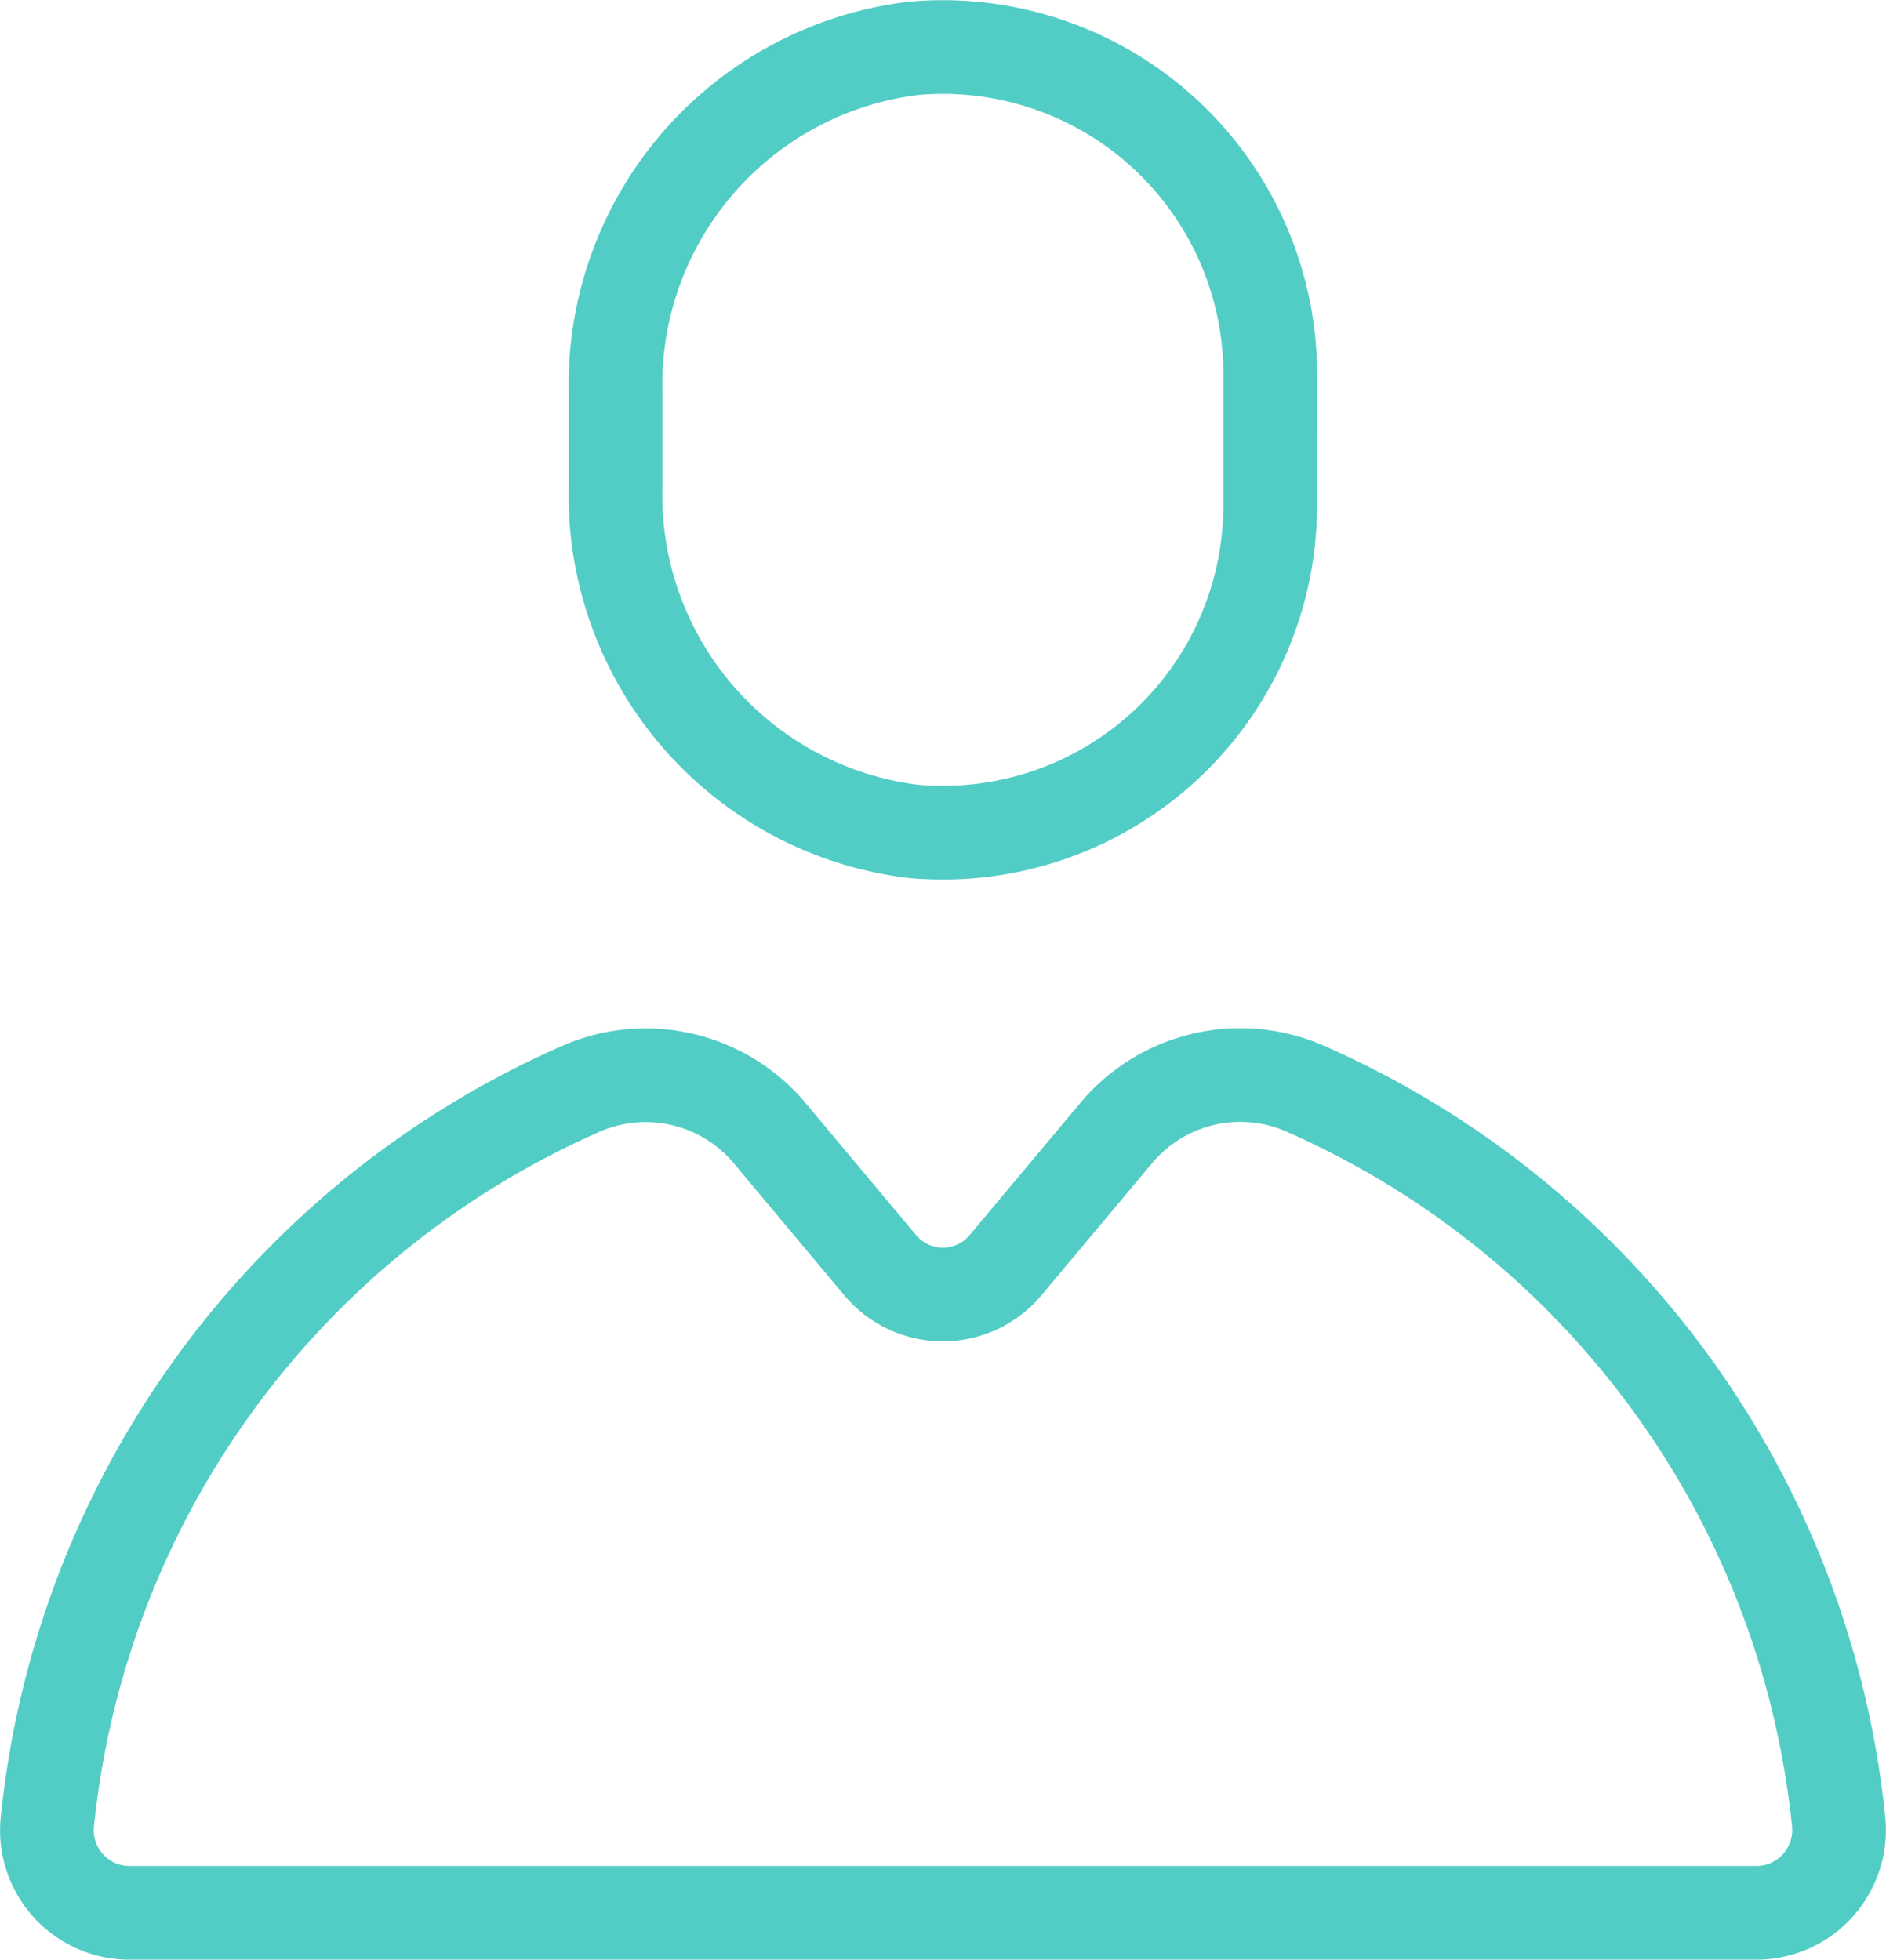
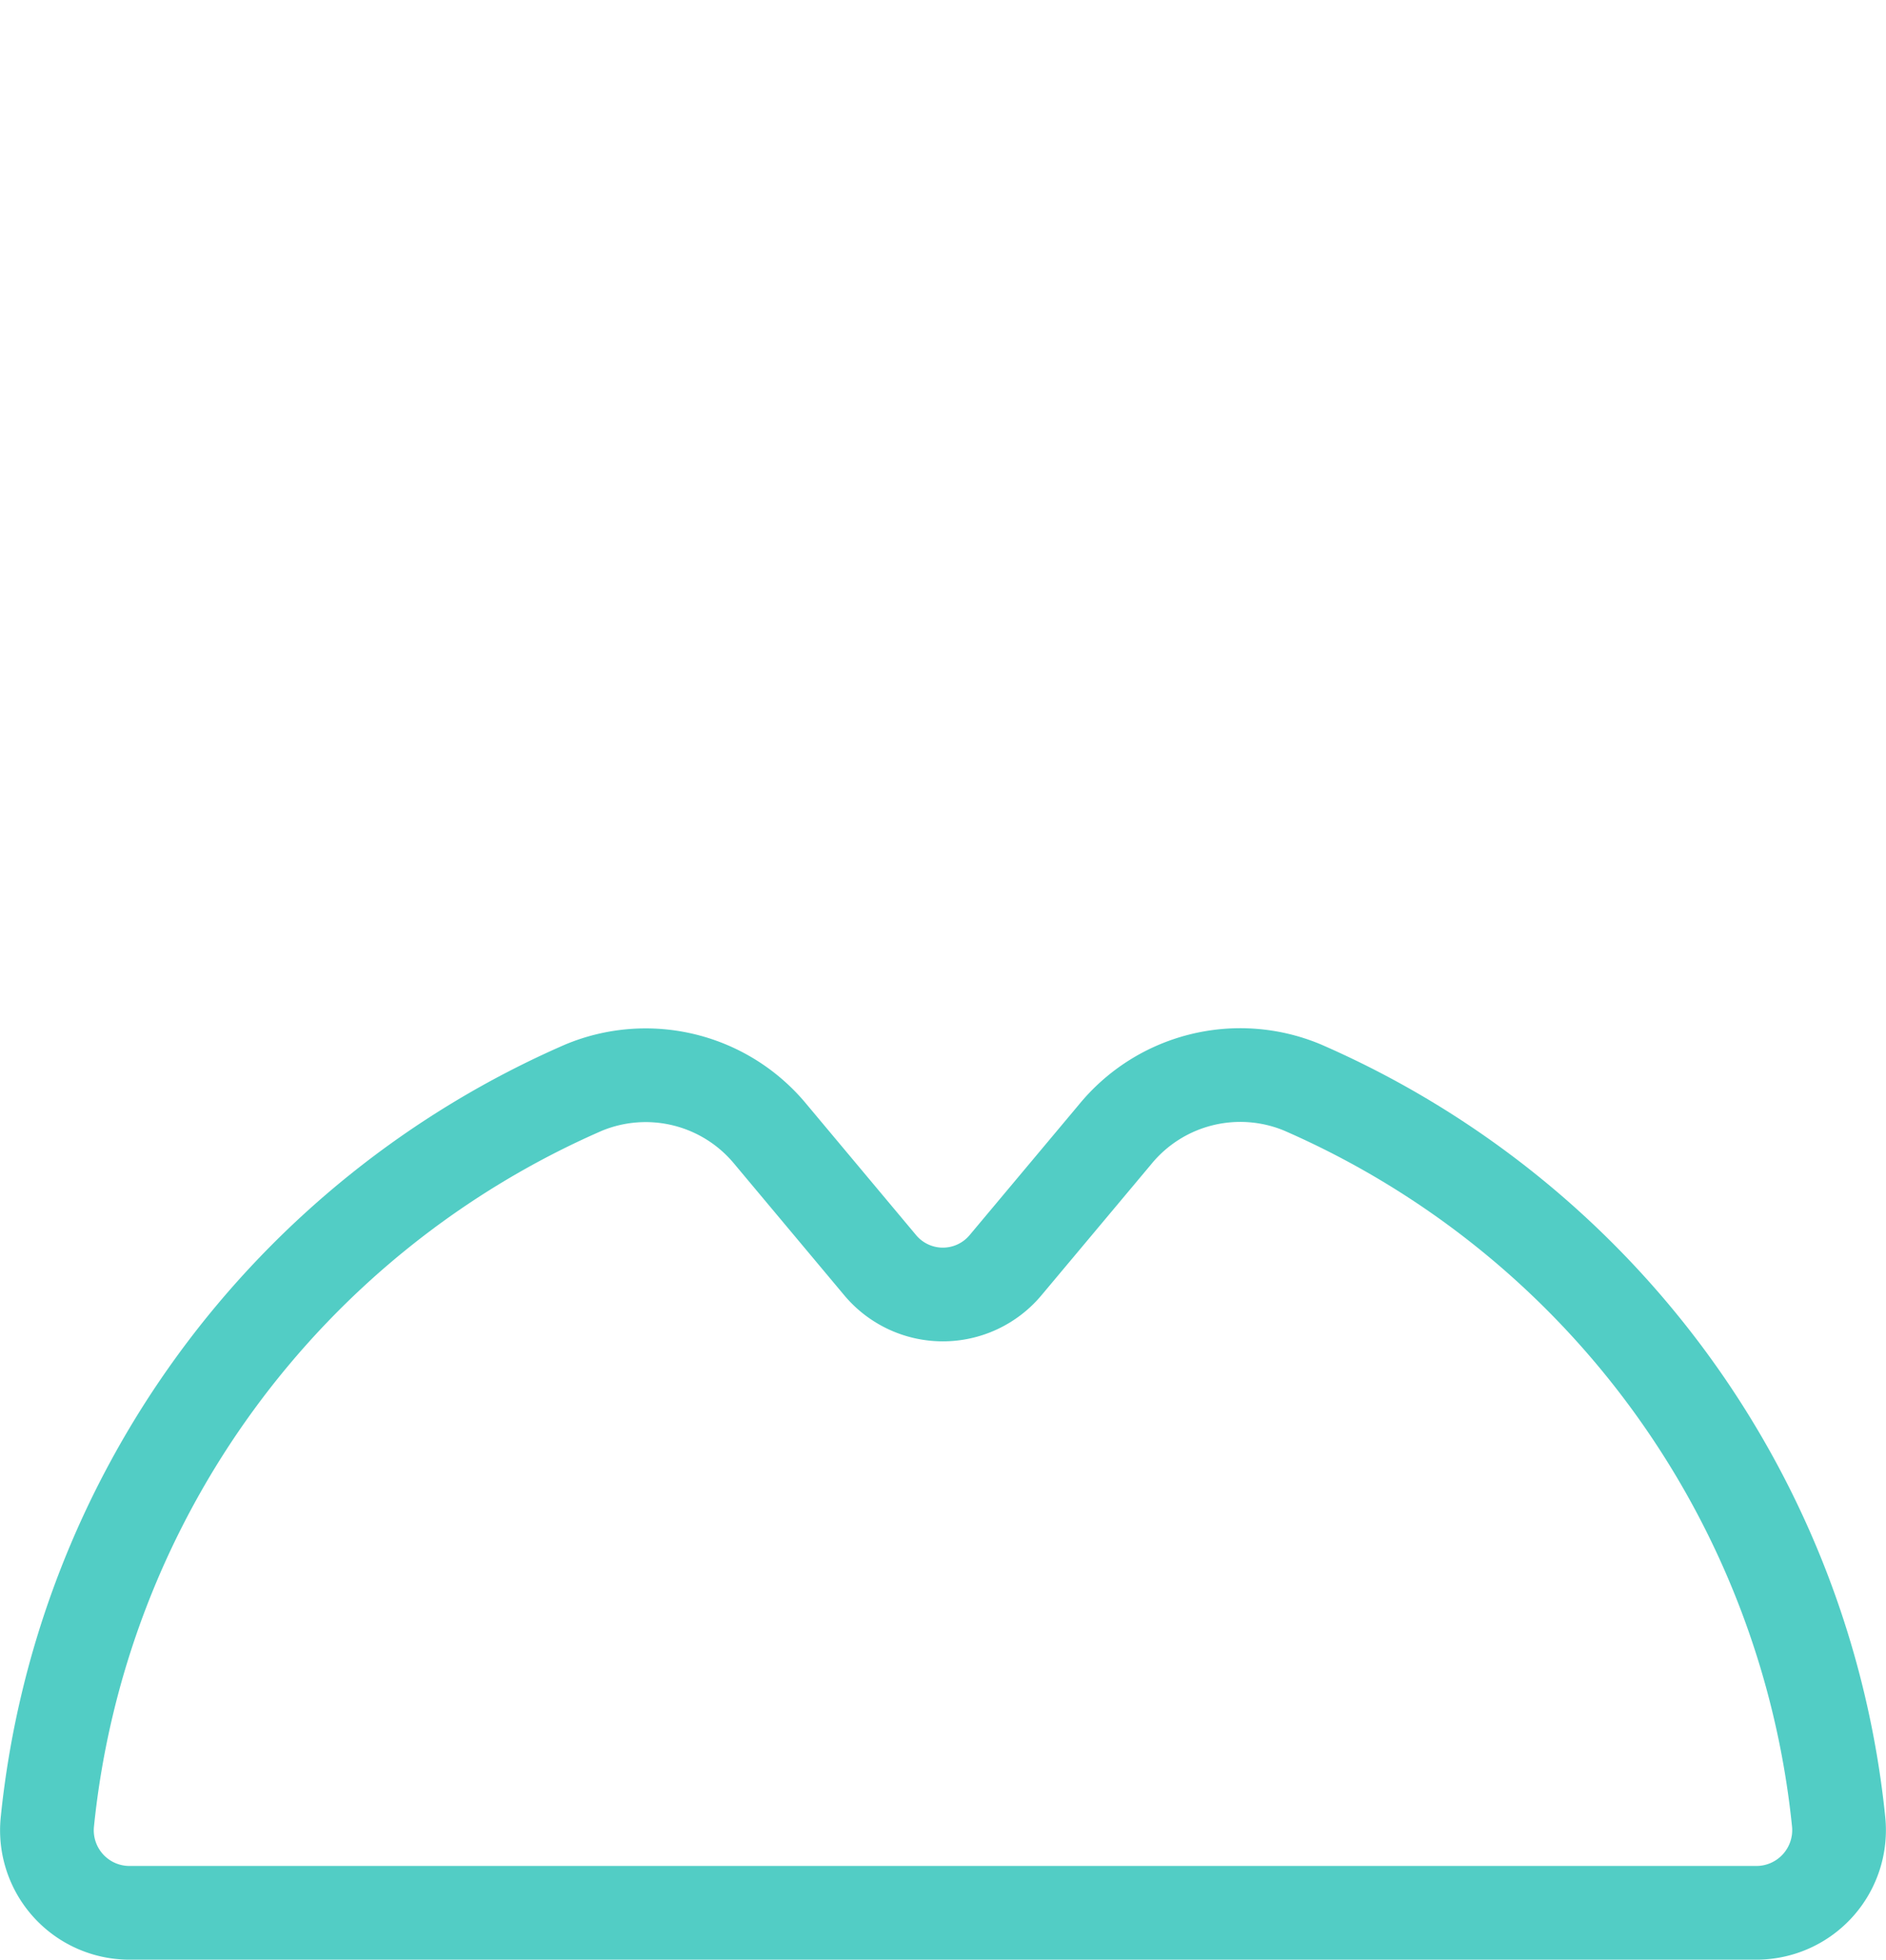
<svg xmlns="http://www.w3.org/2000/svg" width="40.256" height="41.83" viewBox="0 0 40.256 41.83">
  <g id="Group_40" data-name="Group 40" transform="translate(-1228.874 -133.869)">
-     <path id="Path_10" data-name="Path 10" d="M21.423,10.282a6.989,6.989,0,0,1-7.613,6.959A7.23,7.23,0,0,1,7.449,9.92V7.848A7.23,7.23,0,0,1,13.811.528a6.989,6.989,0,0,1,7.613,6.959Z" transform="translate(1234.563 134.373)" fill="none" stroke="#52cdc5" stroke-linecap="round" stroke-linejoin="round" stroke-width="2" />
    <path id="Path_11" data-name="Path 11" d="M23.3,14.33l-2.337,2.79a1.744,1.744,0,0,1-2.678,0L15.95,14.33a3.452,3.452,0,0,0-3.991-1A19.22,19.22,0,0,0,.51,29a1.762,1.762,0,0,0,1.745,1.944H37A1.765,1.765,0,0,0,38.744,29a19.222,19.222,0,0,0-11.45-15.674A3.452,3.452,0,0,0,23.3,14.33Z" transform="translate(1229.375 143.752)" fill="none" stroke="#52cdc5" stroke-linecap="round" stroke-linejoin="round" stroke-width="2" />
  </g>
</svg>